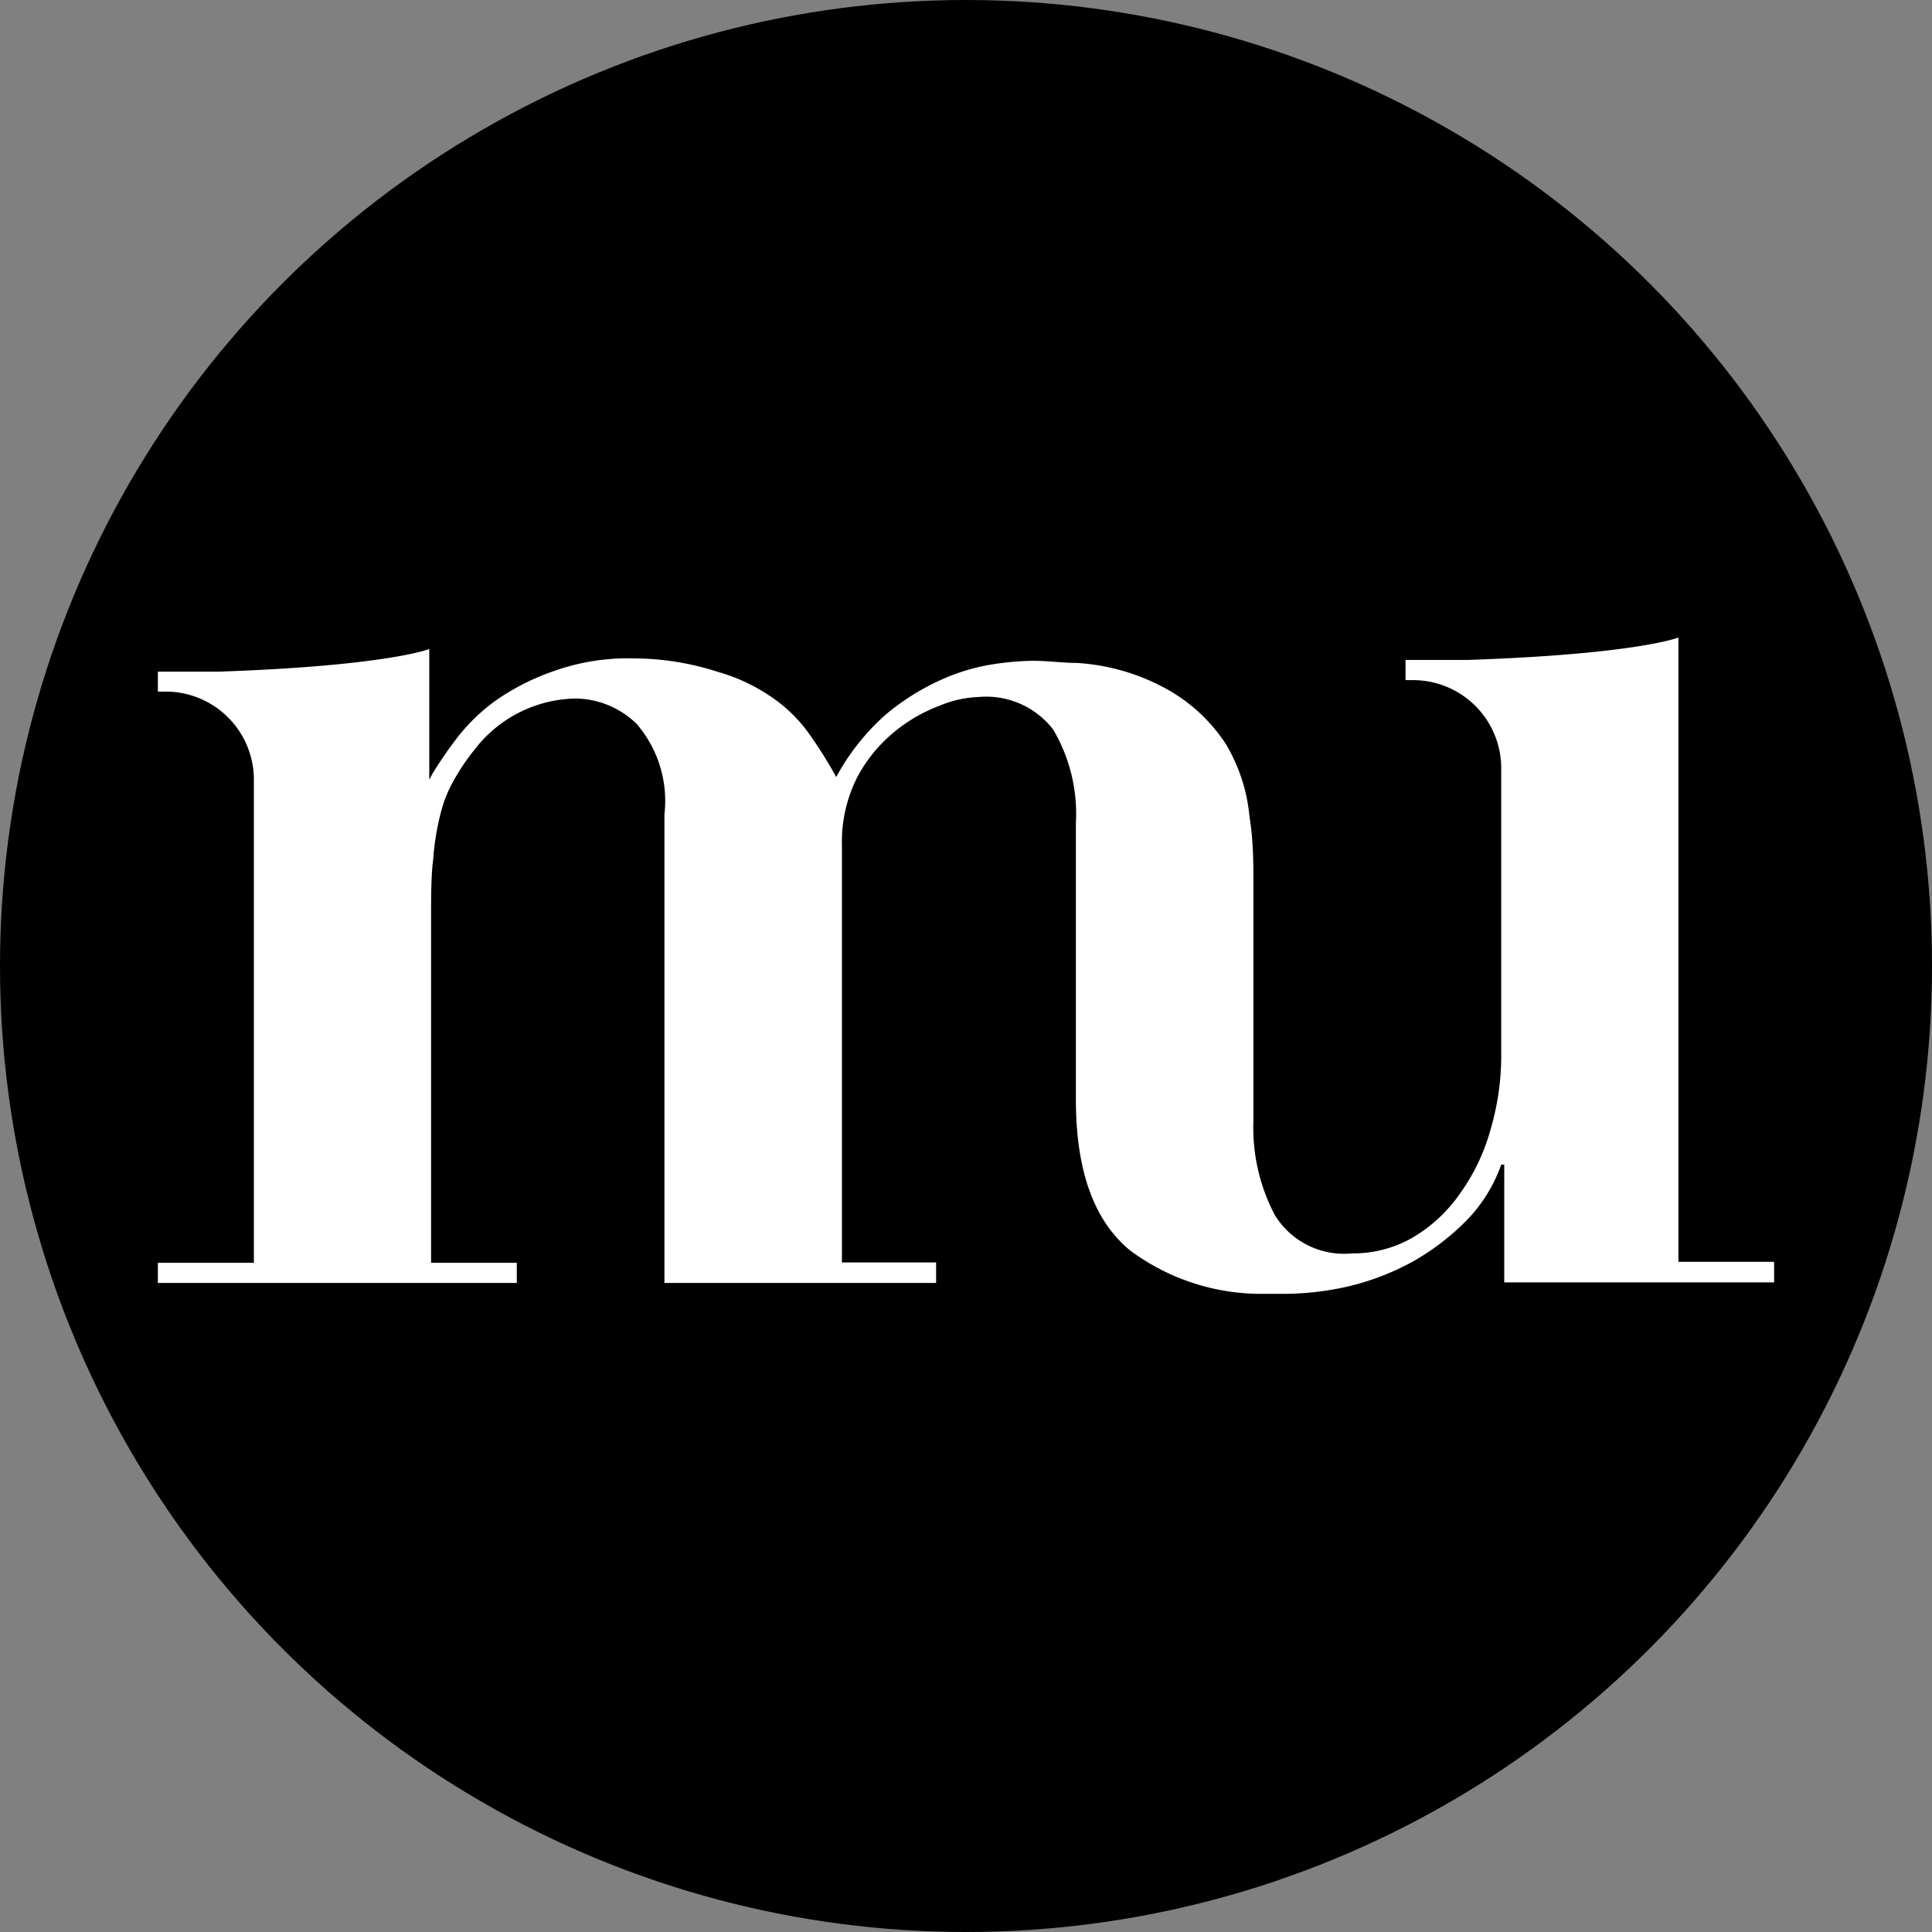
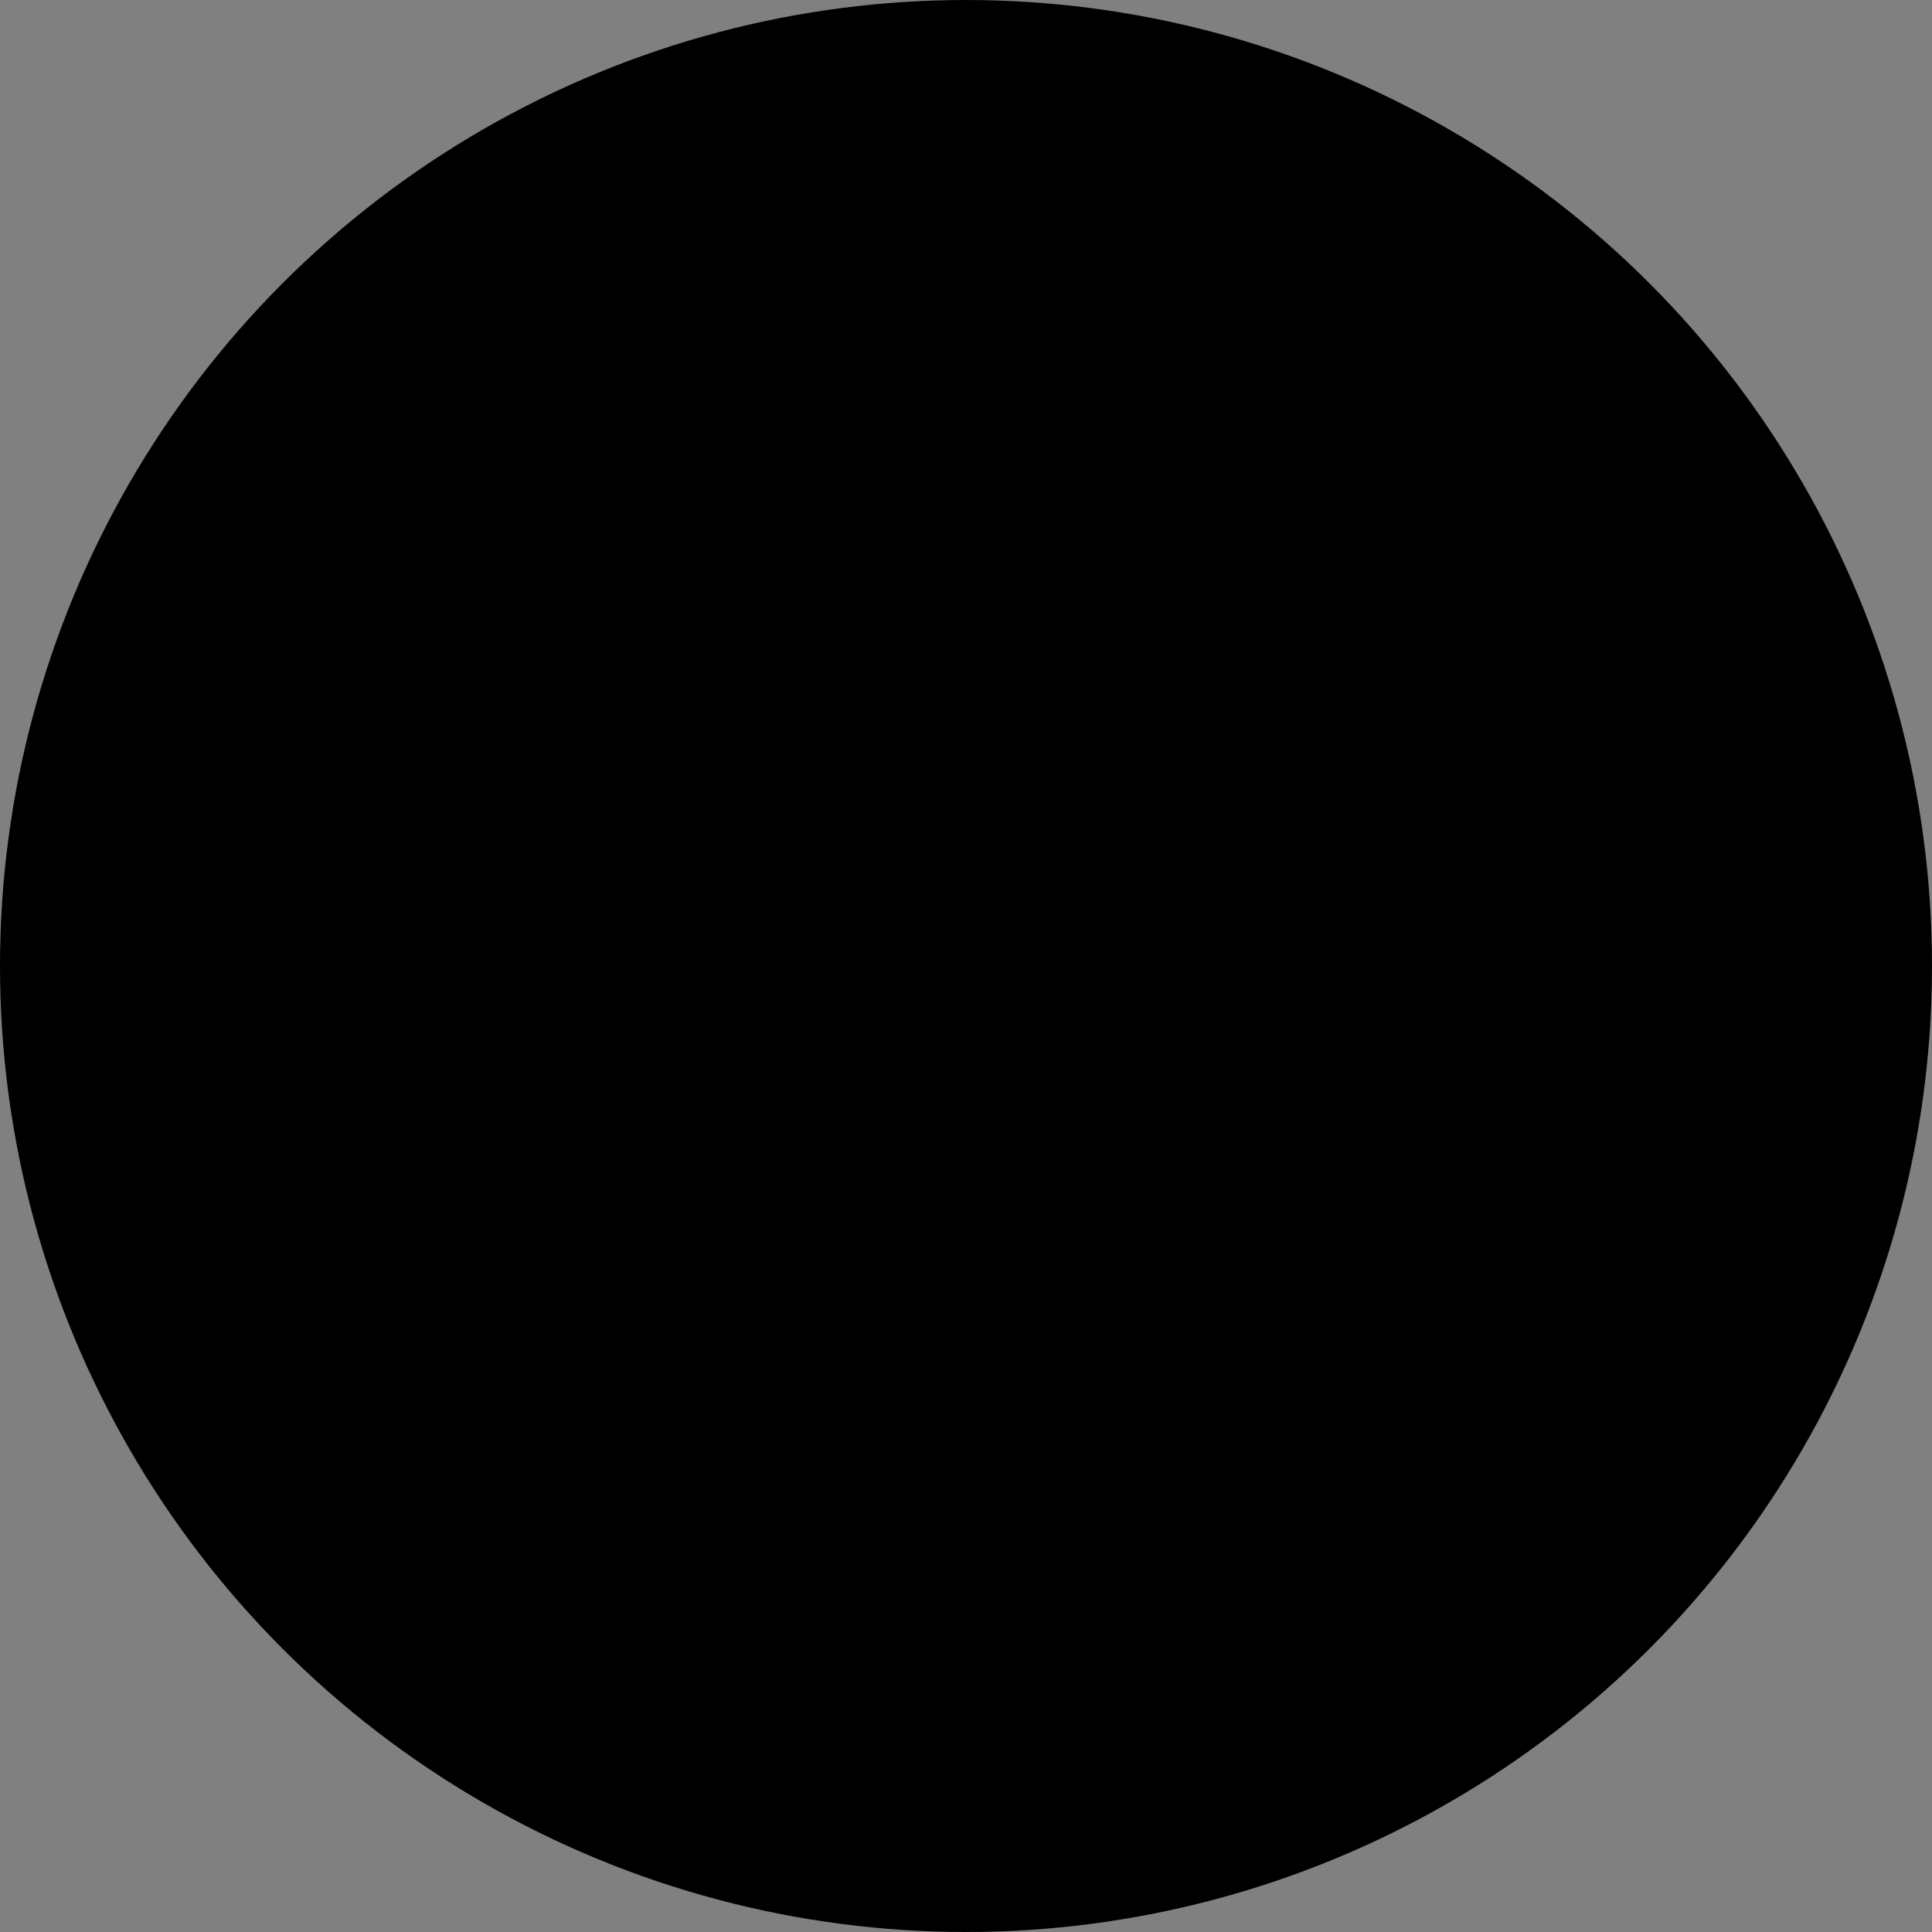
<svg xmlns="http://www.w3.org/2000/svg" viewBox="0 0 64 64">
  <rect x="0" y="0" width="64" height="64" fill="#808080" stroke="none" />
  <defs>
    <style>.cls-1{fill:#fff;}</style>
  </defs>
  <title>editoeial-list-pic</title>
  <g id="content">
    <circle cx="32" cy="32" r="32" />
-     <path class="cls-1" d="M55.6,22.25h0V21.12s-1.39.55-6.94.74h-2.1v.67h.25a2.92,2.92,0,0,1,2.92,2.92v9.49a8.69,8.69,0,0,1-.36,2.5,6.66,6.66,0,0,1-1,2.09A5,5,0,0,1,46.79,41a3.94,3.94,0,0,1-2,.52,2.69,2.69,0,0,1-2.56-1.27,6.21,6.21,0,0,1-.71-3.1v-8c0-.57,0-1.28-.13-2.11a5.71,5.71,0,0,0-.78-2.39,5.58,5.58,0,0,0-2.18-1.94,7,7,0,0,0-2.78-.75c-.44,0-.93-.07-1.45-.07a9.39,9.39,0,0,0-1.34.12,6.67,6.67,0,0,0-1.73.53,7.83,7.83,0,0,0-1.81,1.15,7.57,7.57,0,0,0-1.62,2.05q-.37-.68-.84-1.35a4.9,4.9,0,0,0-1.19-1.22,6,6,0,0,0-1.88-.91A9.14,9.14,0,0,0,21,21.81a7.33,7.33,0,0,0-2.71.44,7.78,7.78,0,0,0-1.93,1,6.32,6.32,0,0,0-1.27,1.26,13.6,13.6,0,0,0-.77,1.13l-.1.19v-3.6h0V21.5s-1.4.56-7,.75H5.23v.66h.26a2.92,2.92,0,0,1,2.92,2.92v16H5.23v.67H17.12v-.67H14.28V30.47c0-.8,0-1.48.07-2a8.57,8.57,0,0,1,.24-1.5,4.25,4.25,0,0,1,.46-1.15,7,7,0,0,1,.68-1,4.3,4.3,0,0,1,3.36-1.68,2.94,2.94,0,0,1,2,.84,3.91,3.91,0,0,1,.92,3V42.5h9v-.68H27.89V28a4.75,4.75,0,0,1,.5-2.24,4.9,4.9,0,0,1,1.23-1.51,5.22,5.22,0,0,1,1.5-.87,3.63,3.63,0,0,1,1.29-.29,2.8,2.8,0,0,1,2.48,1.08,5.5,5.5,0,0,1,.75,3.1v9.14c0,2.34.58,4,1.78,5a7.27,7.27,0,0,0,4.43,1.45c.23,0,.46,0,.71,0a9.58,9.58,0,0,0,2.16-.26,8.49,8.49,0,0,0,2.1-.82,8.07,8.07,0,0,0,1.76-1.35,5.07,5.07,0,0,0,1.15-1.85h.1v3.9h8.94v-.68H55.6Z" />
  </g>
</svg>